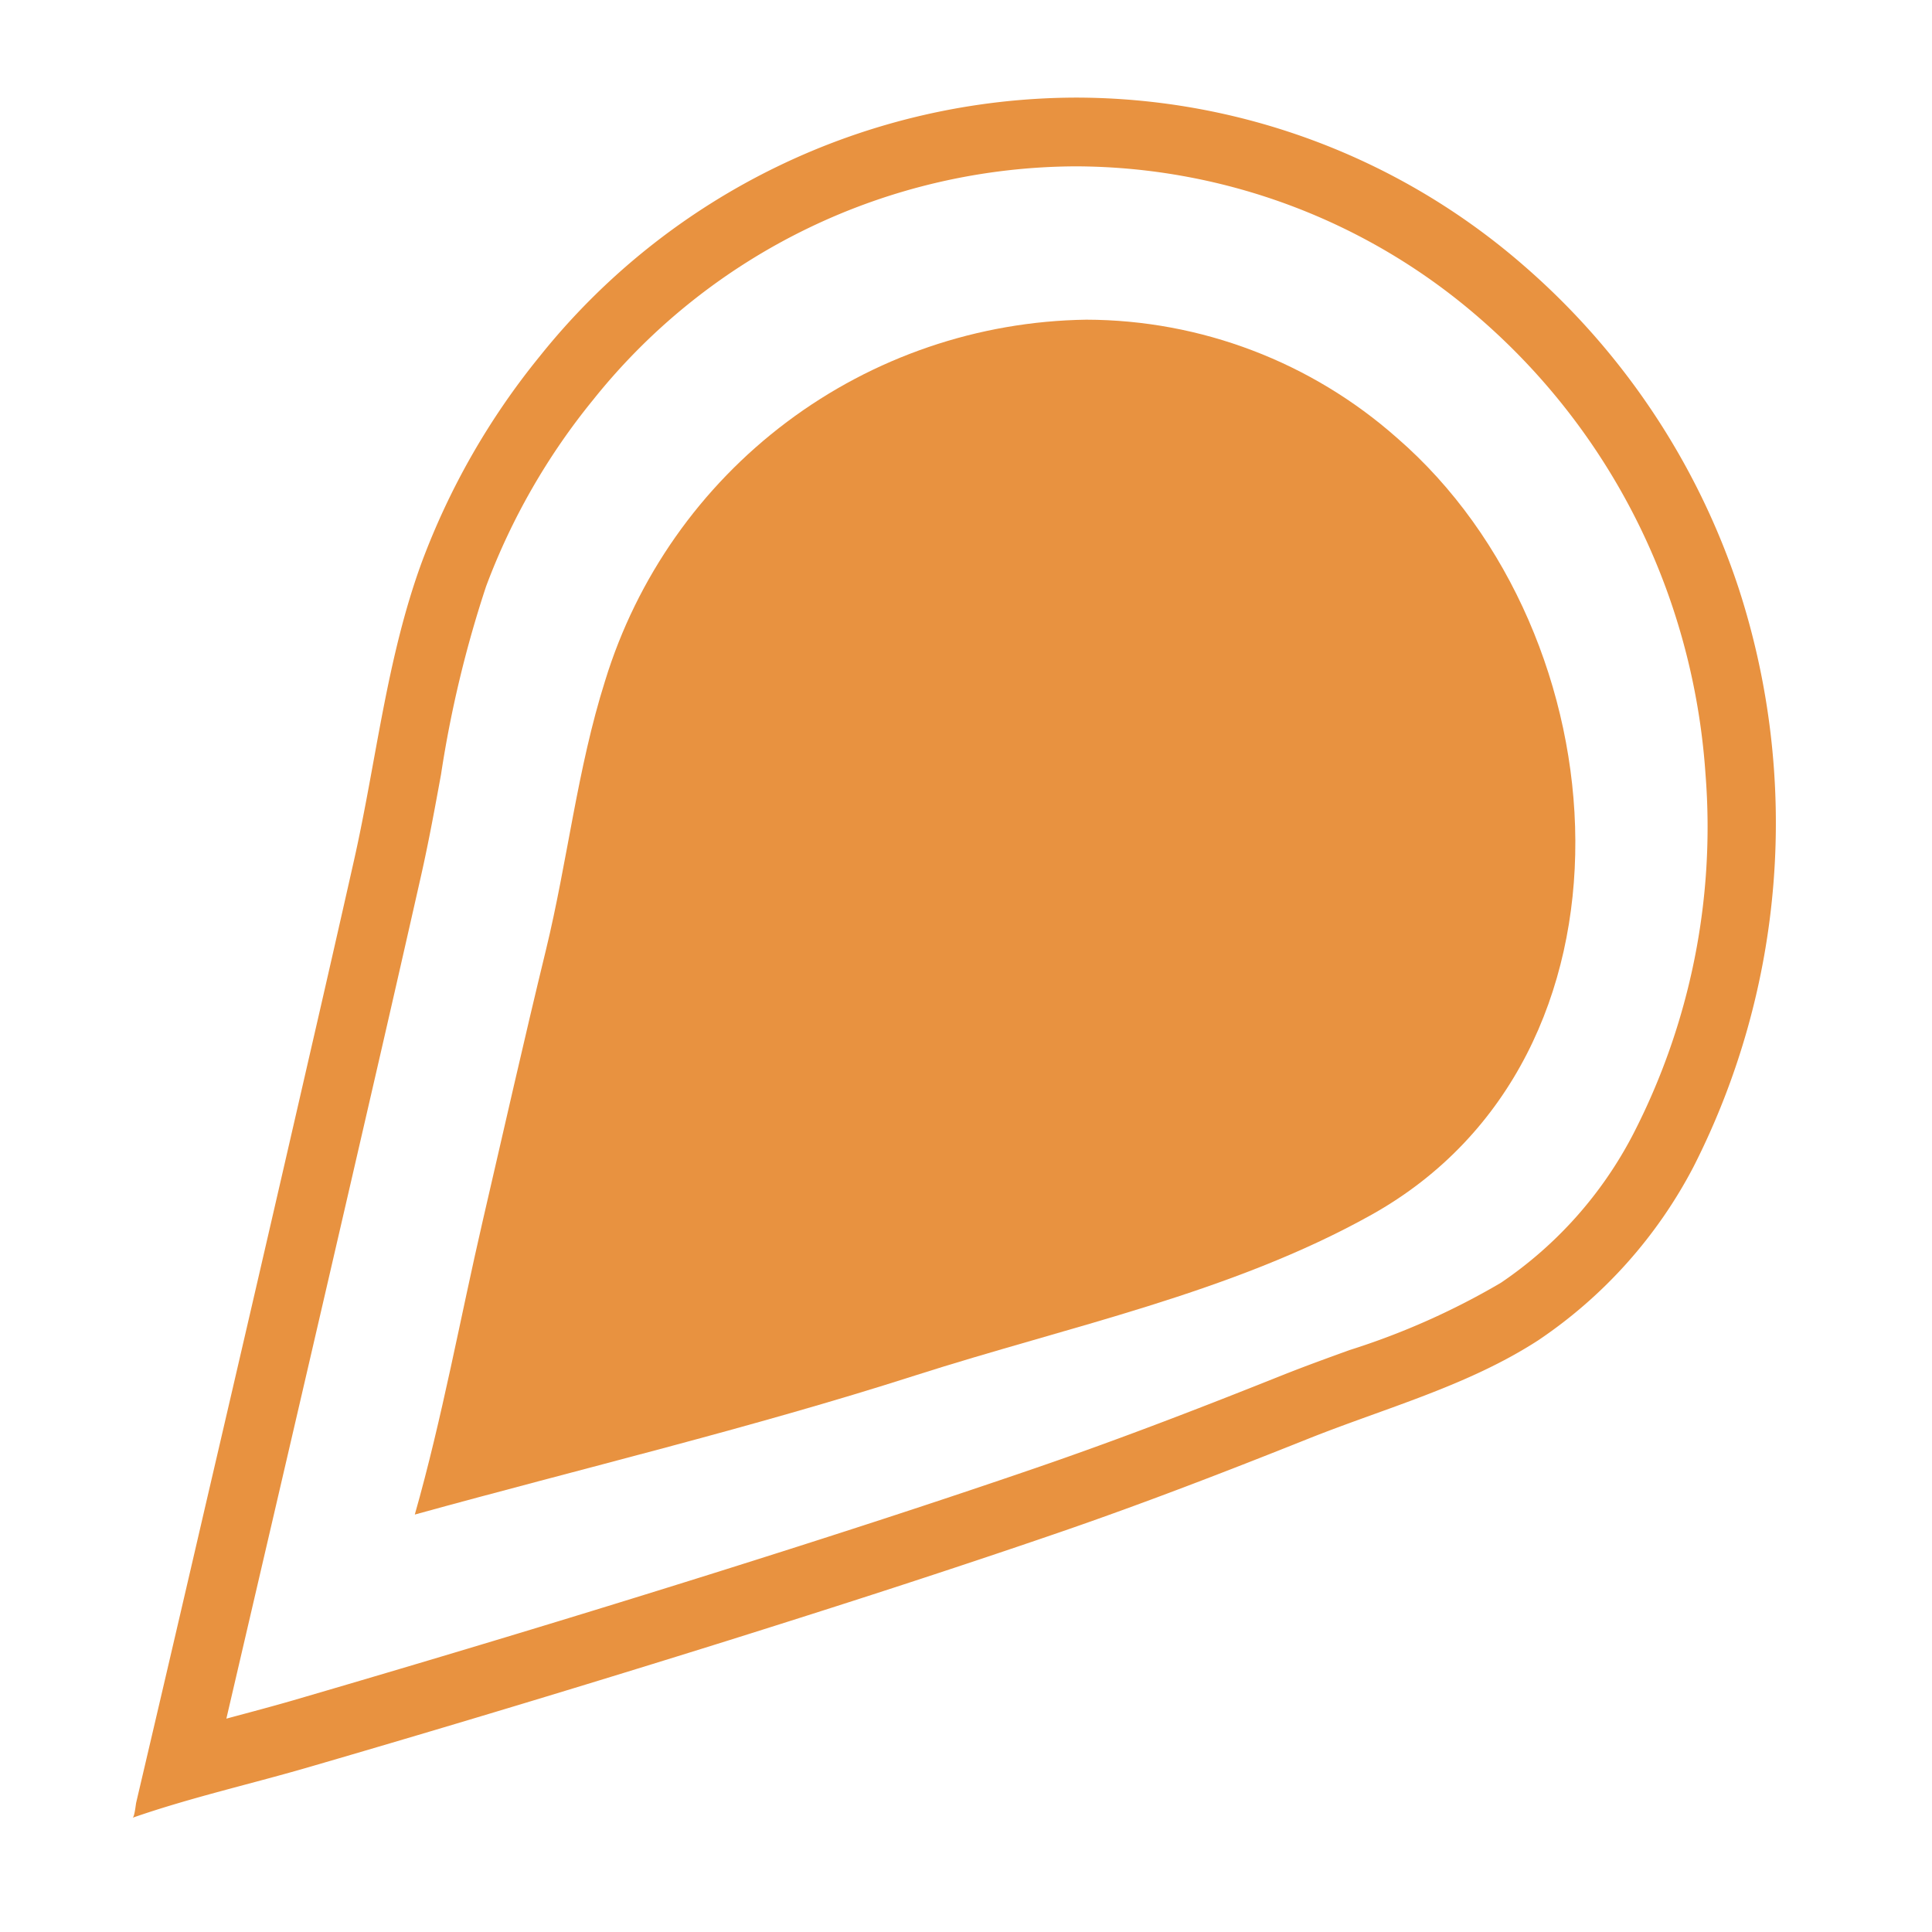
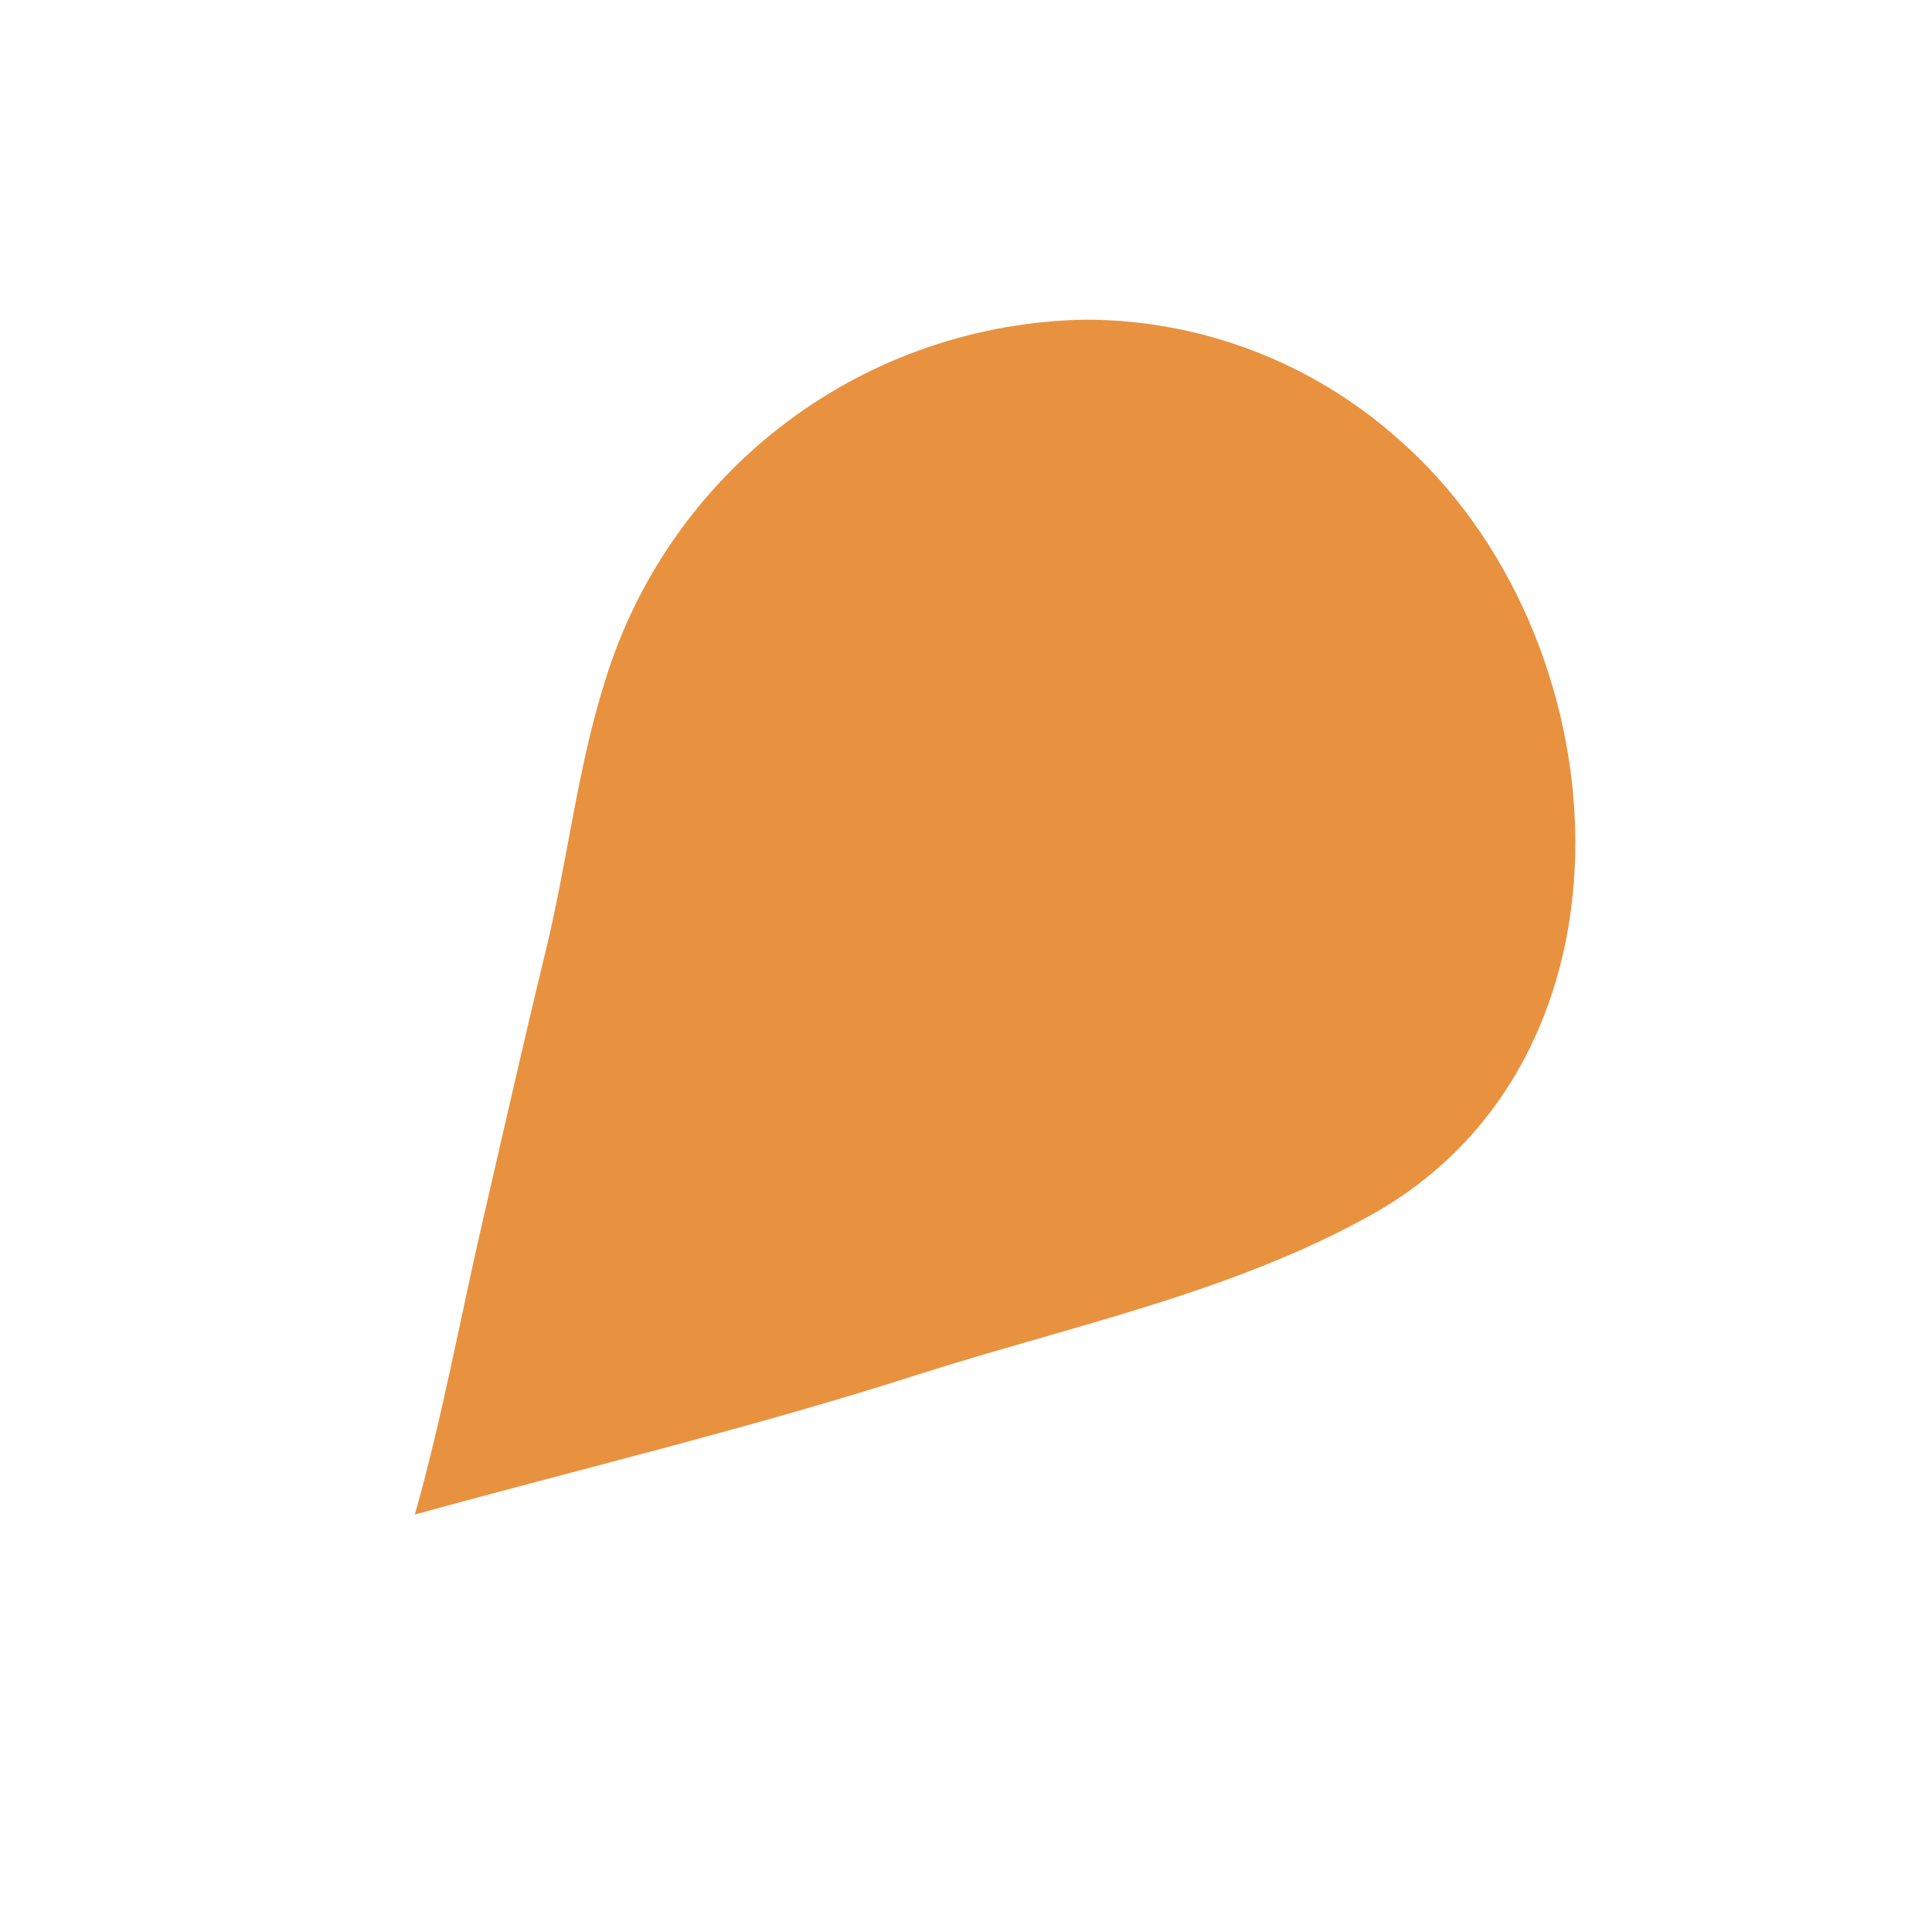
<svg xmlns="http://www.w3.org/2000/svg" width="60" height="60" viewBox="0 0 60 60">
  <defs>
    <clipPath id="clip-path">
-       <rect id="Rectangle_2780" width="51.034" height="53.421" fill="none" />
-     </clipPath>
+       </clipPath>
    <clipPath id="clip-path-2">
      <path id="Path_10086" d="M12.066,16.061c-.864,2.731-1.166,5.6-1.839,8.365-.68,2.794-1.311,5.6-1.96,8.4-.7,3.029-1.26,6.137-2.111,9.128,5.179-1.43,10.436-2.684,15.553-4.324,4.721-1.513,9.8-2.55,14.161-4.988,8.781-4.913,7.829-18.028.79-24.124A14.609,14.609,0,0,0,27.01,4.846,15.87,15.87,0,0,0,12.066,16.061" transform="translate(-6.157 -4.846)" fill="none" />
    </clipPath>
    <linearGradient id="linear-gradient" x1="-0.213" y1="1.237" x2="-0.177" y2="1.237" gradientUnits="objectBoundingBox">
      <stop offset="0" stop-color="#edab42" />
      <stop offset="1" stop-color="#e89240" />
    </linearGradient>
  </defs>
  <g id="Group_3600" transform="translate(-6463 -7351)">
-     <rect id="Rectangle_2795" width="60" height="60" transform="translate(6463 7351)" fill="none" />
    <g id="Group_3591" transform="translate(6467.12 7354.031)">
      <g id="Group_3588" transform="translate(0 0)">
        <g id="Group_3587" clip-path="url(#clip-path)">
          <path id="Path_10085" d="M29.3,2.135A19.178,19.178,0,0,1,41.845,6.864a20.424,20.424,0,0,1,6.012,9.059,20.864,20.864,0,0,1,.989,5.089A20.838,20.838,0,0,1,46.6,32.19a12.534,12.534,0,0,1-4.11,4.618A22.8,22.8,0,0,1,37.8,38.894c-.7.253-1.4.507-2.094.783-2.084.833-4.837,1.913-7.662,2.882-2.97,1.02-6.2,2.074-10.167,3.319-4.117,1.292-8.34,2.567-12.905,3.9-.643.186-1.3.36-1.948.534l-.114.031,1.443-6.2Q5.992,37.1,7.613,30.058q.679-2.95,1.345-5.9c.238-1.055.431-2.115.619-3.141a35.569,35.569,0,0,1,1.4-5.841A20.536,20.536,0,0,1,14.3,9.386a19.273,19.273,0,0,1,15-7.251M29.3,0A21.39,21.39,0,0,0,12.636,8.042a22.653,22.653,0,0,0-3.662,6.4c-1.092,2.989-1.406,6.164-2.1,9.245q-.664,2.948-1.343,5.893Q3.916,36.622,2.276,43.658,1.2,48.305.11,52.948c-.014.061-.051.44-.11.472,1.813-.632,3.727-1.059,5.57-1.6q6.494-1.891,12.948-3.911c3.42-1.073,6.831-2.172,10.221-3.336,2.619-.9,5.192-1.893,7.761-2.919,2.405-.961,4.956-1.64,7.15-3.06a14.662,14.662,0,0,0,4.829-5.4,23.569,23.569,0,0,0,1.4-17.946,22.637,22.637,0,0,0-6.642-10A21.2,21.2,0,0,0,29.3,0" transform="translate(0 0)" fill="#e89240" />
        </g>
      </g>
      <g id="Group_3590" transform="translate(8.763 6.897)">
        <g id="Group_3589" clip-path="url(#clip-path-2)">
          <rect id="Rectangle_2781" width="39.274" height="37.919" transform="translate(-0.788 0.017) rotate(-1.217)" fill="url(#linear-gradient)" />
        </g>
      </g>
    </g>
  </g>
</svg>